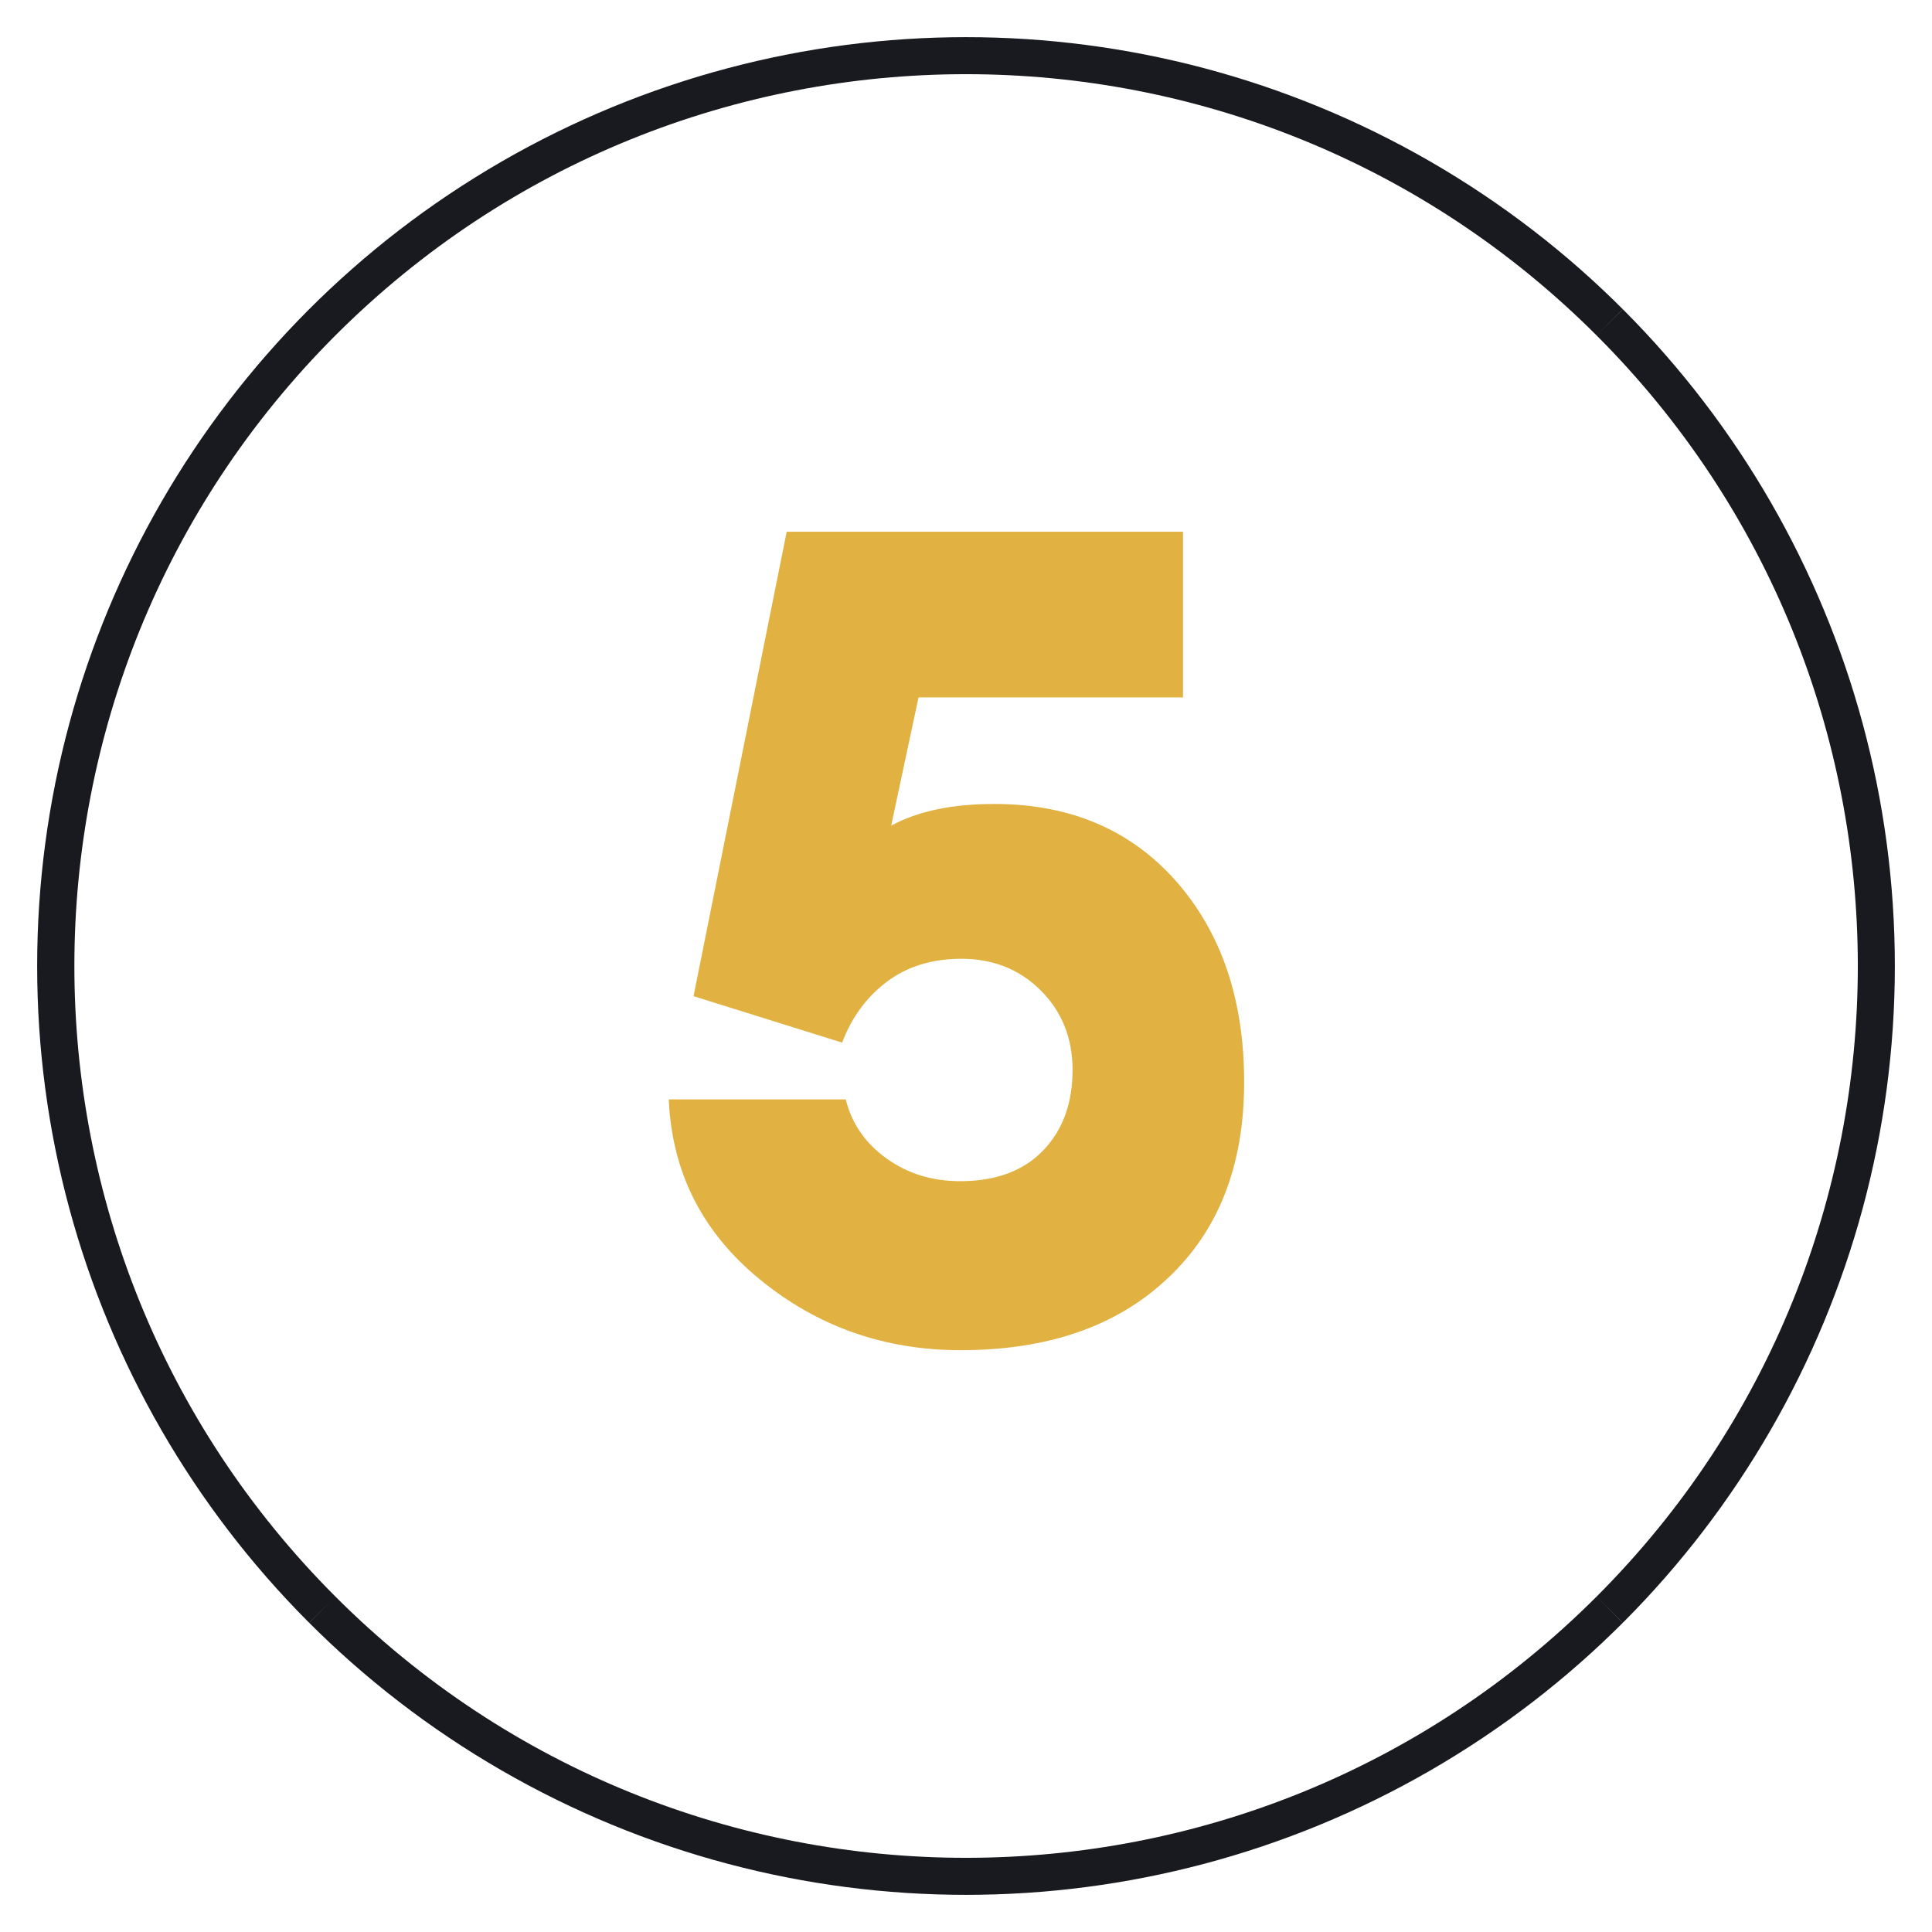
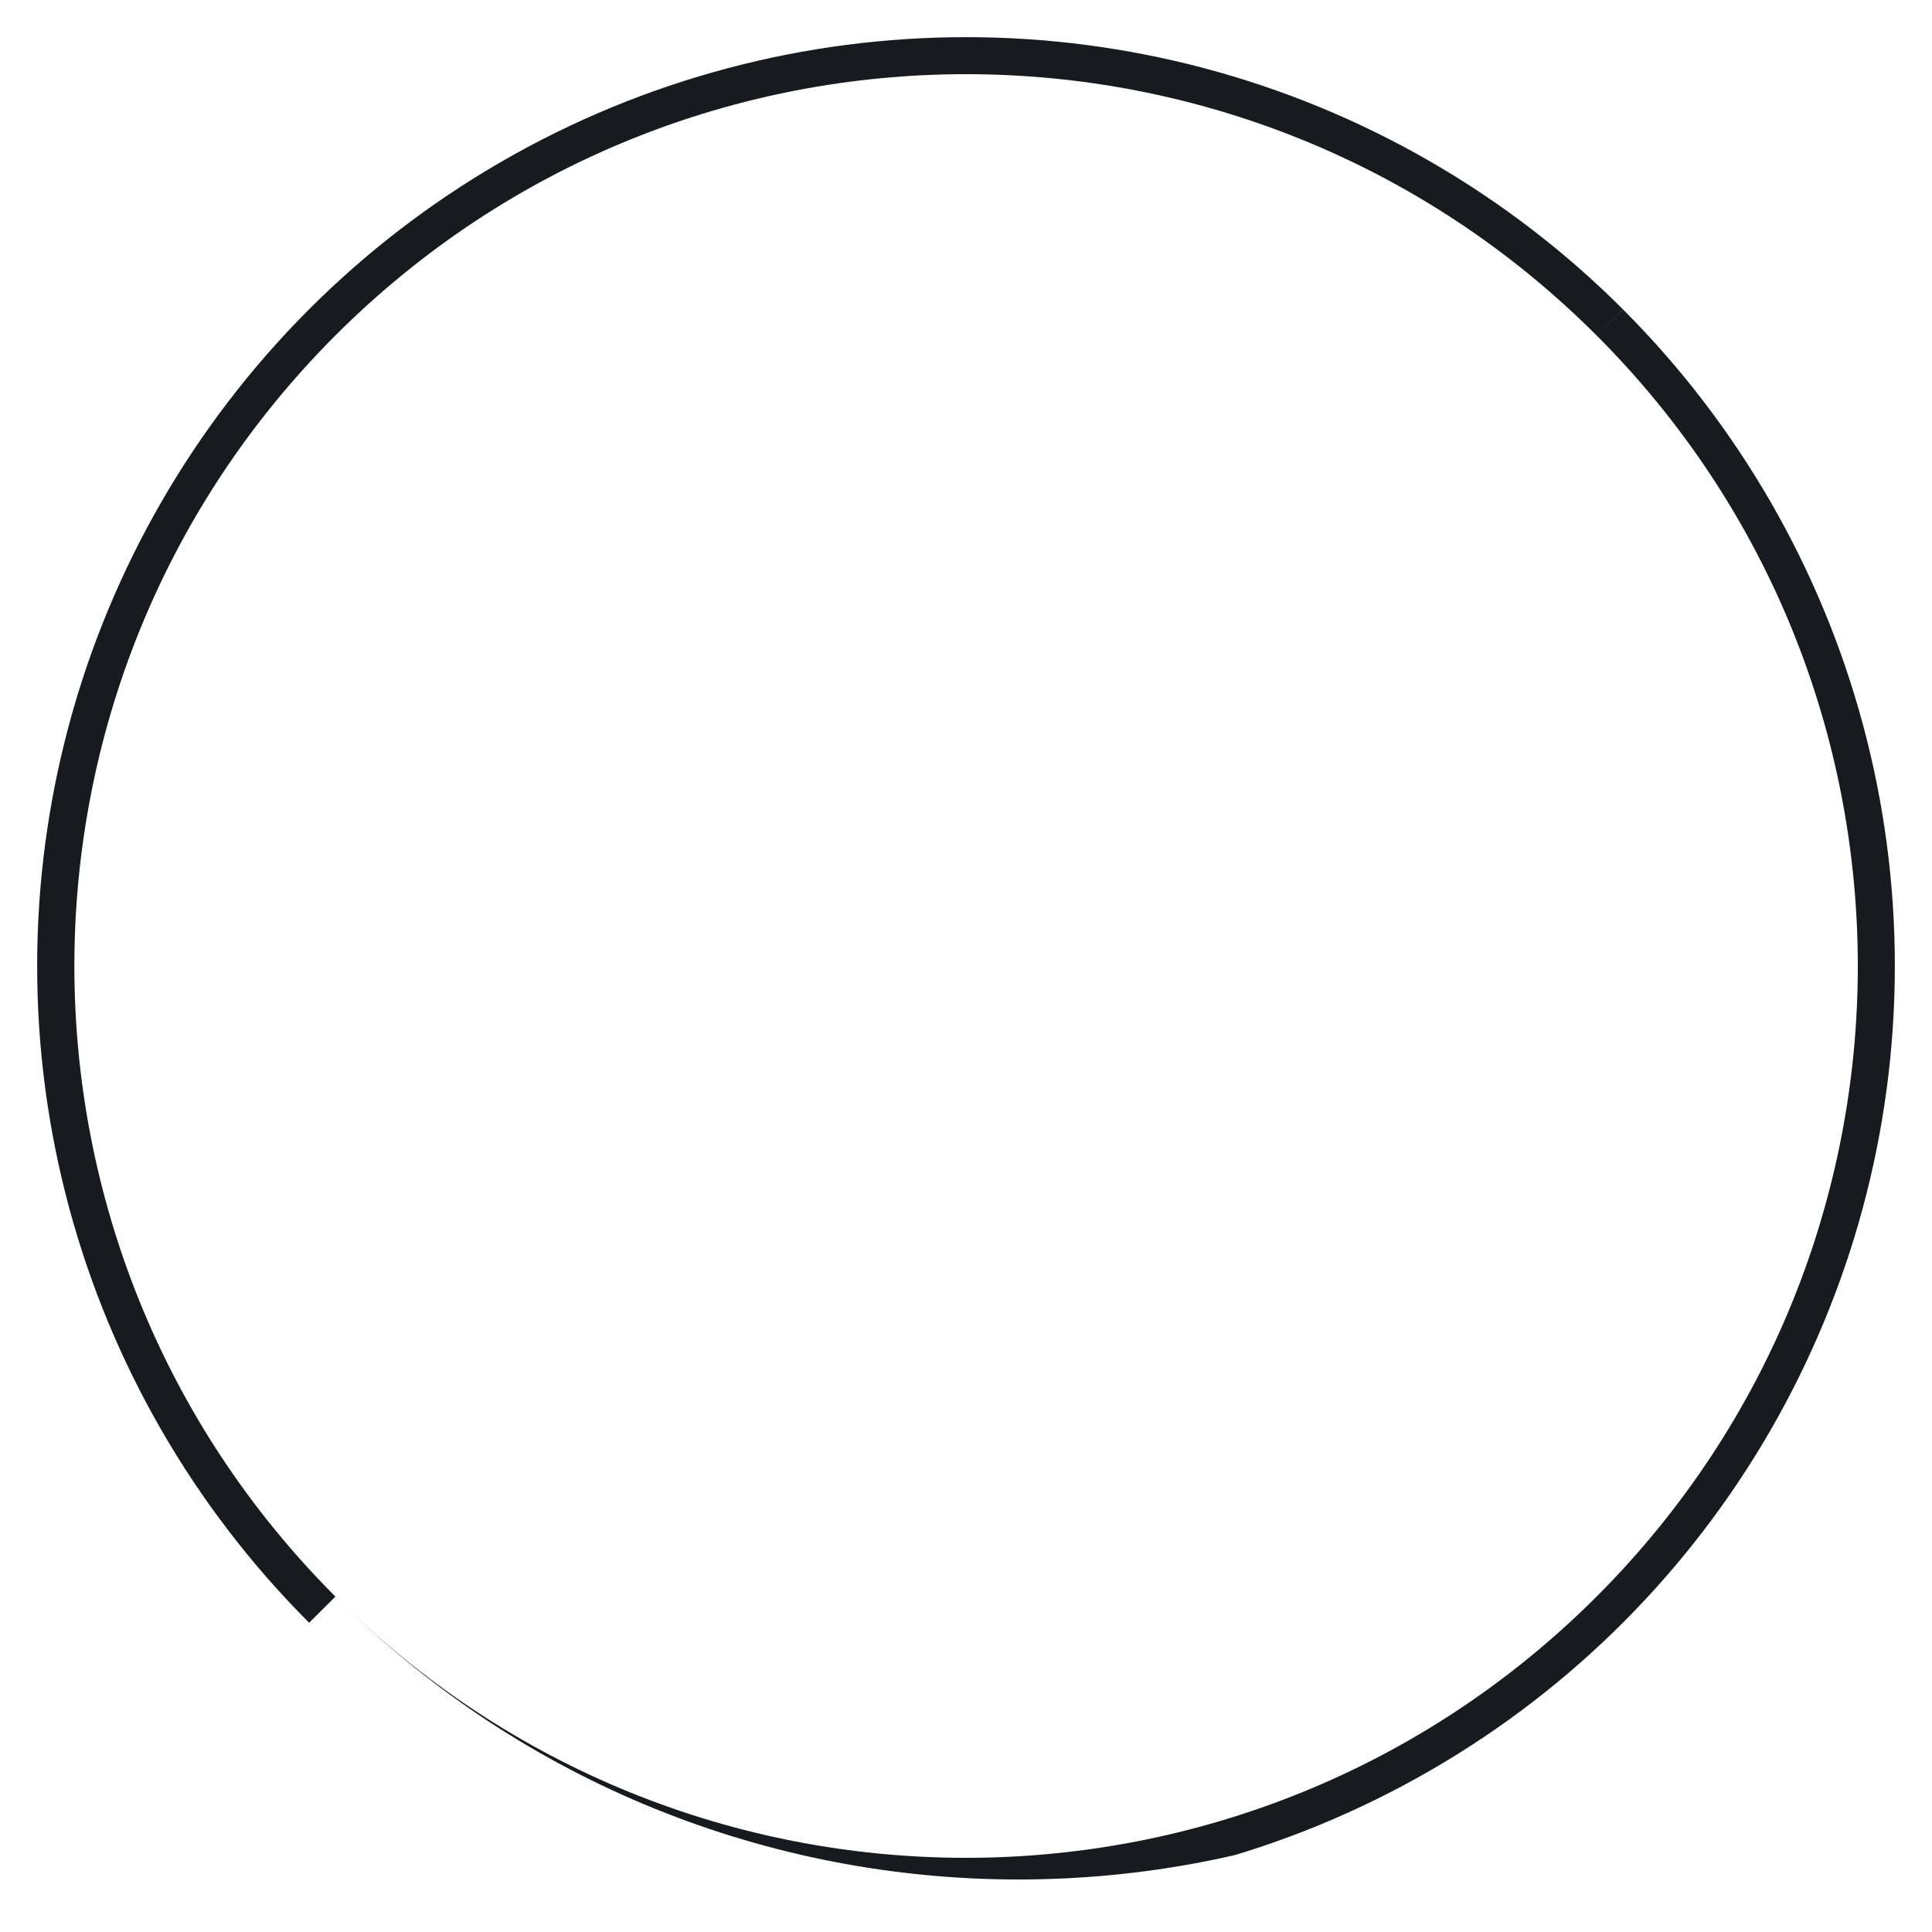
<svg xmlns="http://www.w3.org/2000/svg" xmlns:xlink="http://www.w3.org/1999/xlink" version="1.0" id="Layer_1" x="0px" y="0px" viewBox="0 0 74.88 74.88" xml:space="preserve">
  <g>
    <g>
      <defs>
        <circle id="SVGID_1_" cx="37.44" cy="37.44" r="36" />
      </defs>
      <clipPath id="SVGID_2_">
        <use xlink:href="#SVGID_1_" overflow="visible" />
      </clipPath>
-       <path clip-path="url(#SVGID_2_)" fill="#191A1F" d="M63.91,10.97c-14.62-14.62-38.33-14.62-52.95,0L13,13    c13.5-13.5,35.38-13.5,48.88,0L63.91,10.97z M61.88,13c13.5,13.5,13.5,35.38,0,48.88l2.04,2.04c14.62-14.62,14.62-38.33,0-52.95    L61.88,13z M61.88,61.88c-13.5,13.5-35.38,13.5-48.88,0l-2.04,2.04c14.62,14.62,38.33,14.62,52.95,0L61.88,61.88z M13,61.88    C-0.49,48.38-0.49,26.5,13,13l-2.04-2.04c-14.62,14.62-14.62,38.33,0,52.95L13,61.88z" />
+       <path clip-path="url(#SVGID_2_)" fill="#191A1F" d="M63.91,10.97c-14.62-14.62-38.33-14.62-52.95,0L13,13    c13.5-13.5,35.38-13.5,48.88,0L63.91,10.97z M61.88,13c13.5,13.5,13.5,35.38,0,48.88l2.04,2.04c14.62-14.62,14.62-38.33,0-52.95    L61.88,13z M61.88,61.88c-13.5,13.5-35.38,13.5-48.88,0c14.62,14.62,38.33,14.62,52.95,0L61.88,61.88z M13,61.88    C-0.49,48.38-0.49,26.5,13,13l-2.04-2.04c-14.62,14.62-14.62,38.33,0,52.95L13,61.88z" />
    </g>
    <g>
      <rect x="18.35" y="18.85" fill="none" width="37.83" height="43.93" />
-       <path fill="#E1B141" d="M37.23,52.33c-2.96,0-5.56-0.92-7.79-2.75c-2.23-1.83-3.4-4.16-3.52-6.97h6.86    c0.23,0.94,0.76,1.7,1.58,2.29s1.77,0.88,2.86,0.88c1.38,0,2.45-0.4,3.21-1.19c0.76-0.79,1.14-1.83,1.14-3.12    c0-1.23-0.41-2.26-1.23-3.08c-0.82-0.82-1.85-1.23-3.08-1.23c-1.14,0-2.11,0.3-2.9,0.9s-1.36,1.39-1.72,2.35l-5.76-1.8l3.61-18    h15.36v6.42H35.6L34.54,32c1.03-0.56,2.36-0.84,4-0.84c2.93,0,5.28,1,7.04,2.99c1.76,2,2.64,4.59,2.64,7.79    c0,3.23-0.99,5.76-2.97,7.61C43.28,51.41,40.6,52.33,37.23,52.33z" />
    </g>
  </g>
  <g>
</g>
  <g>
</g>
  <g>
</g>
  <g>
</g>
  <g>
</g>
  <g>
</g>
</svg>